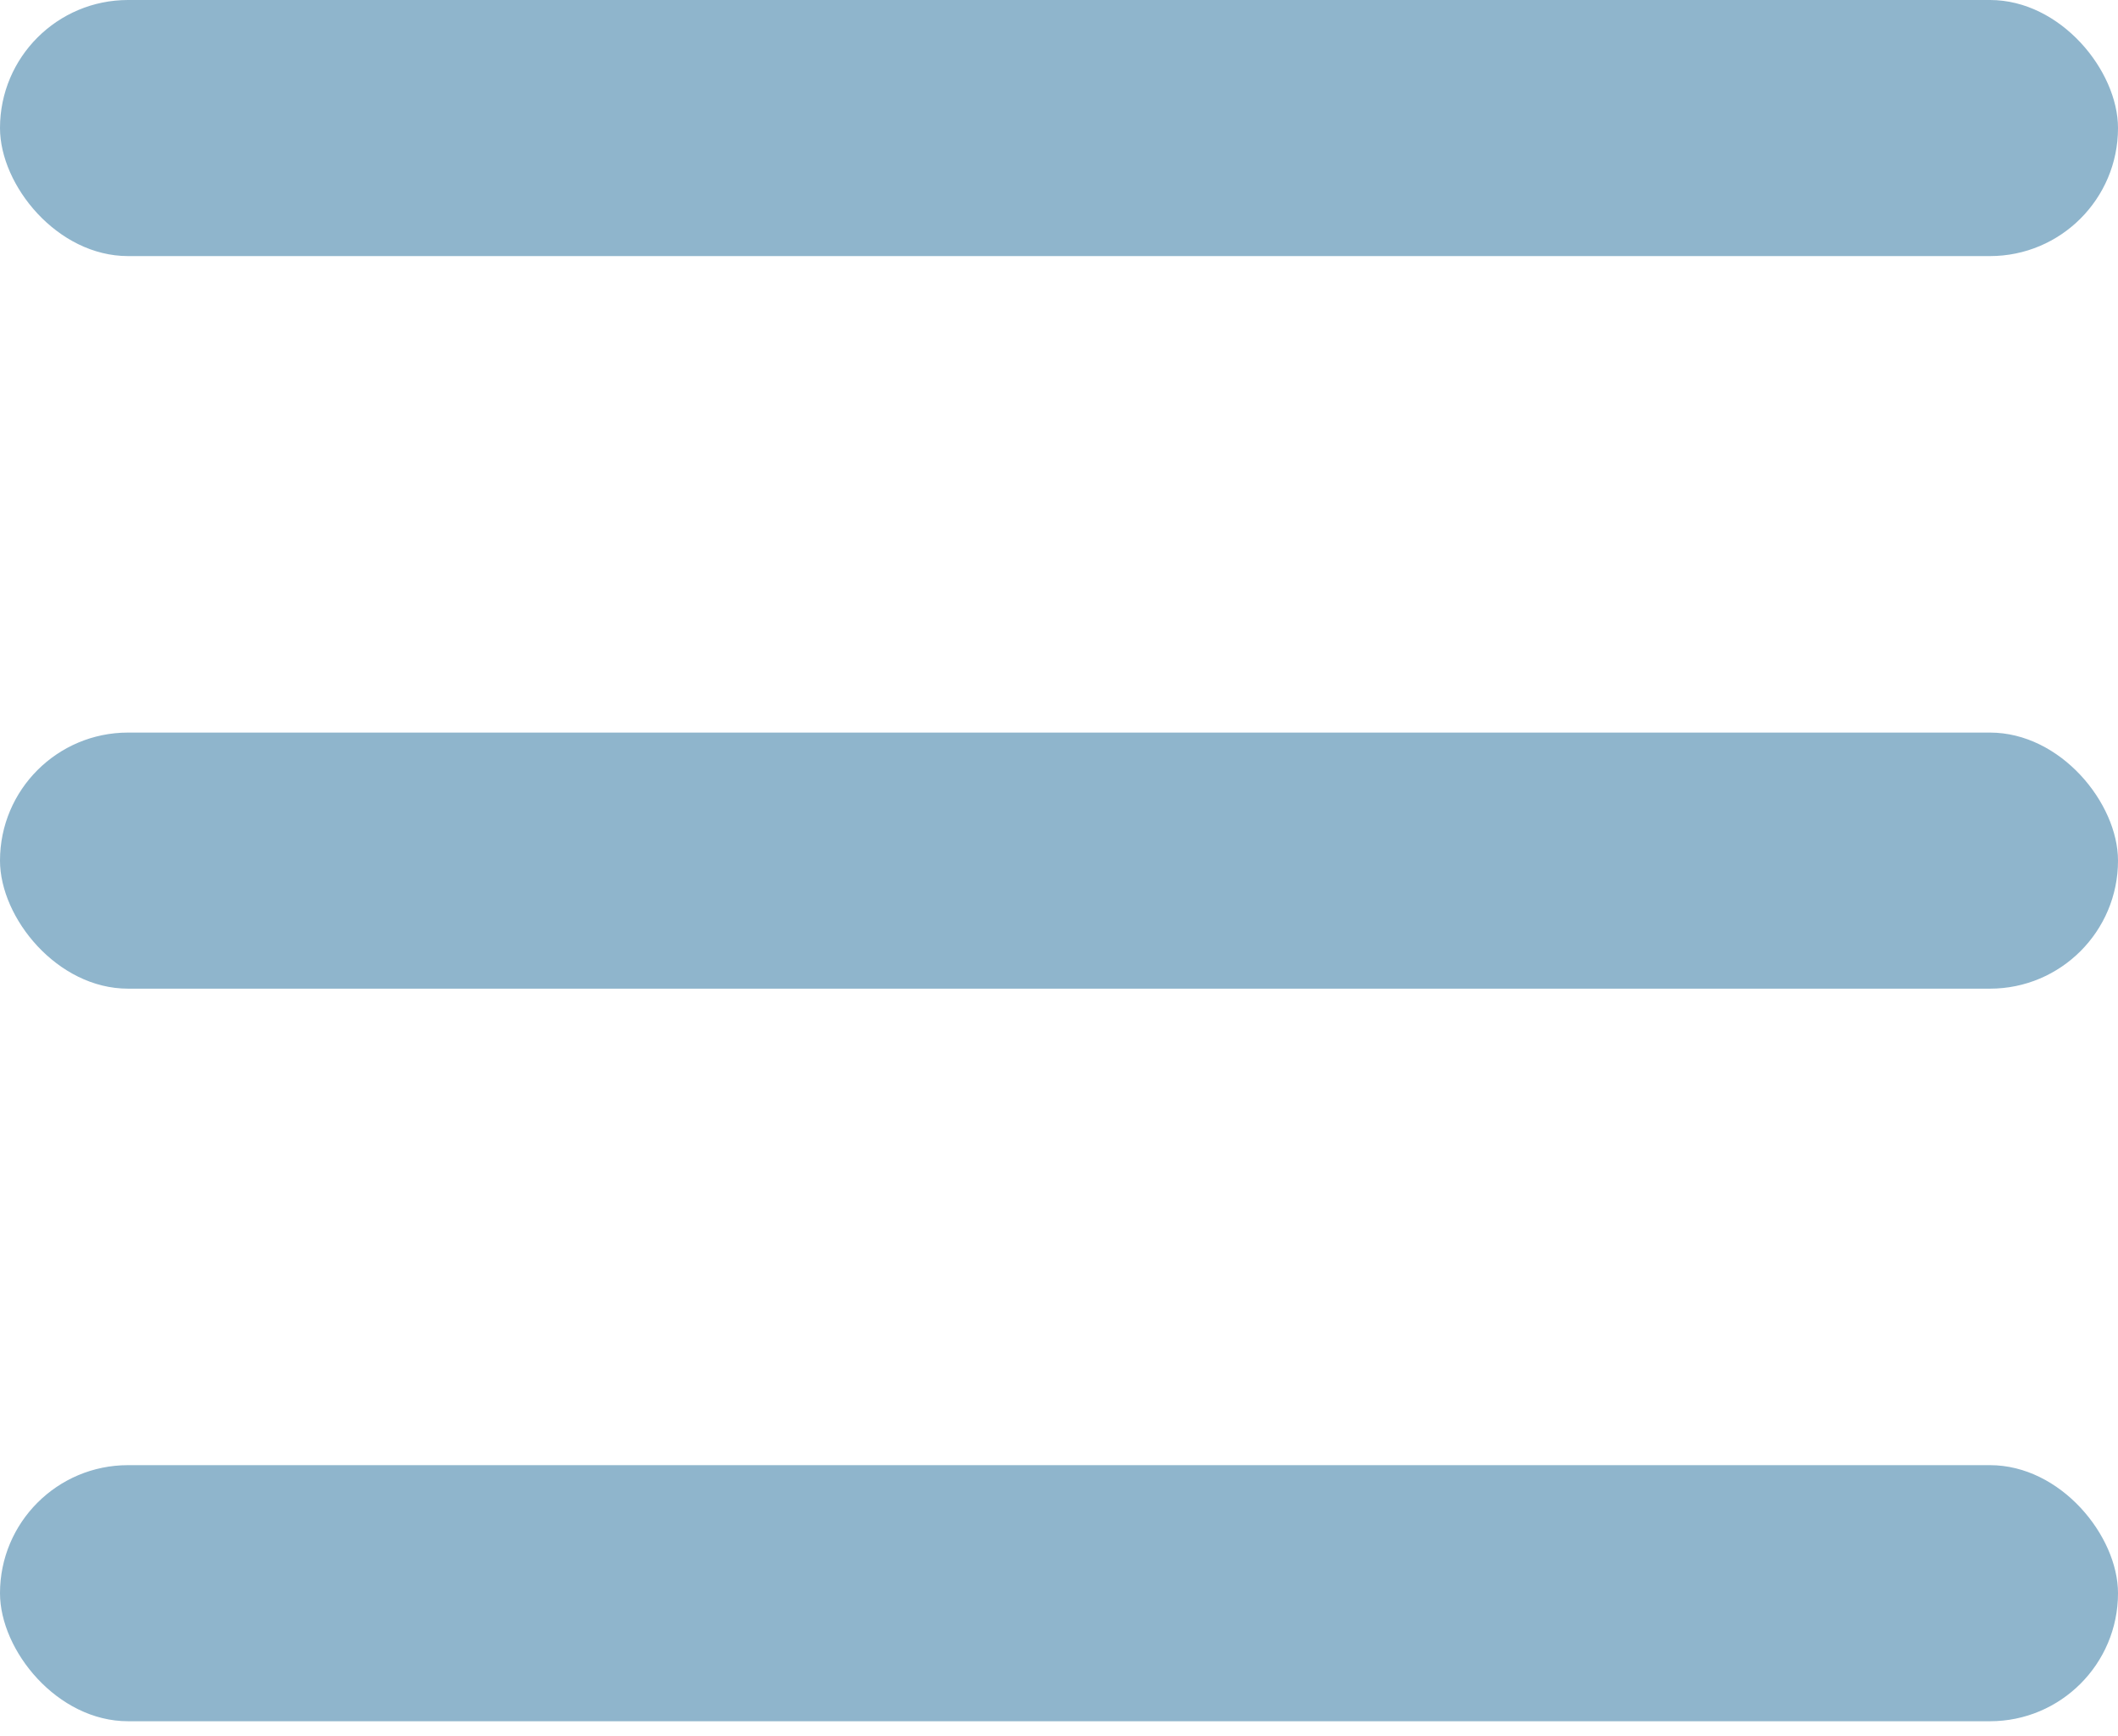
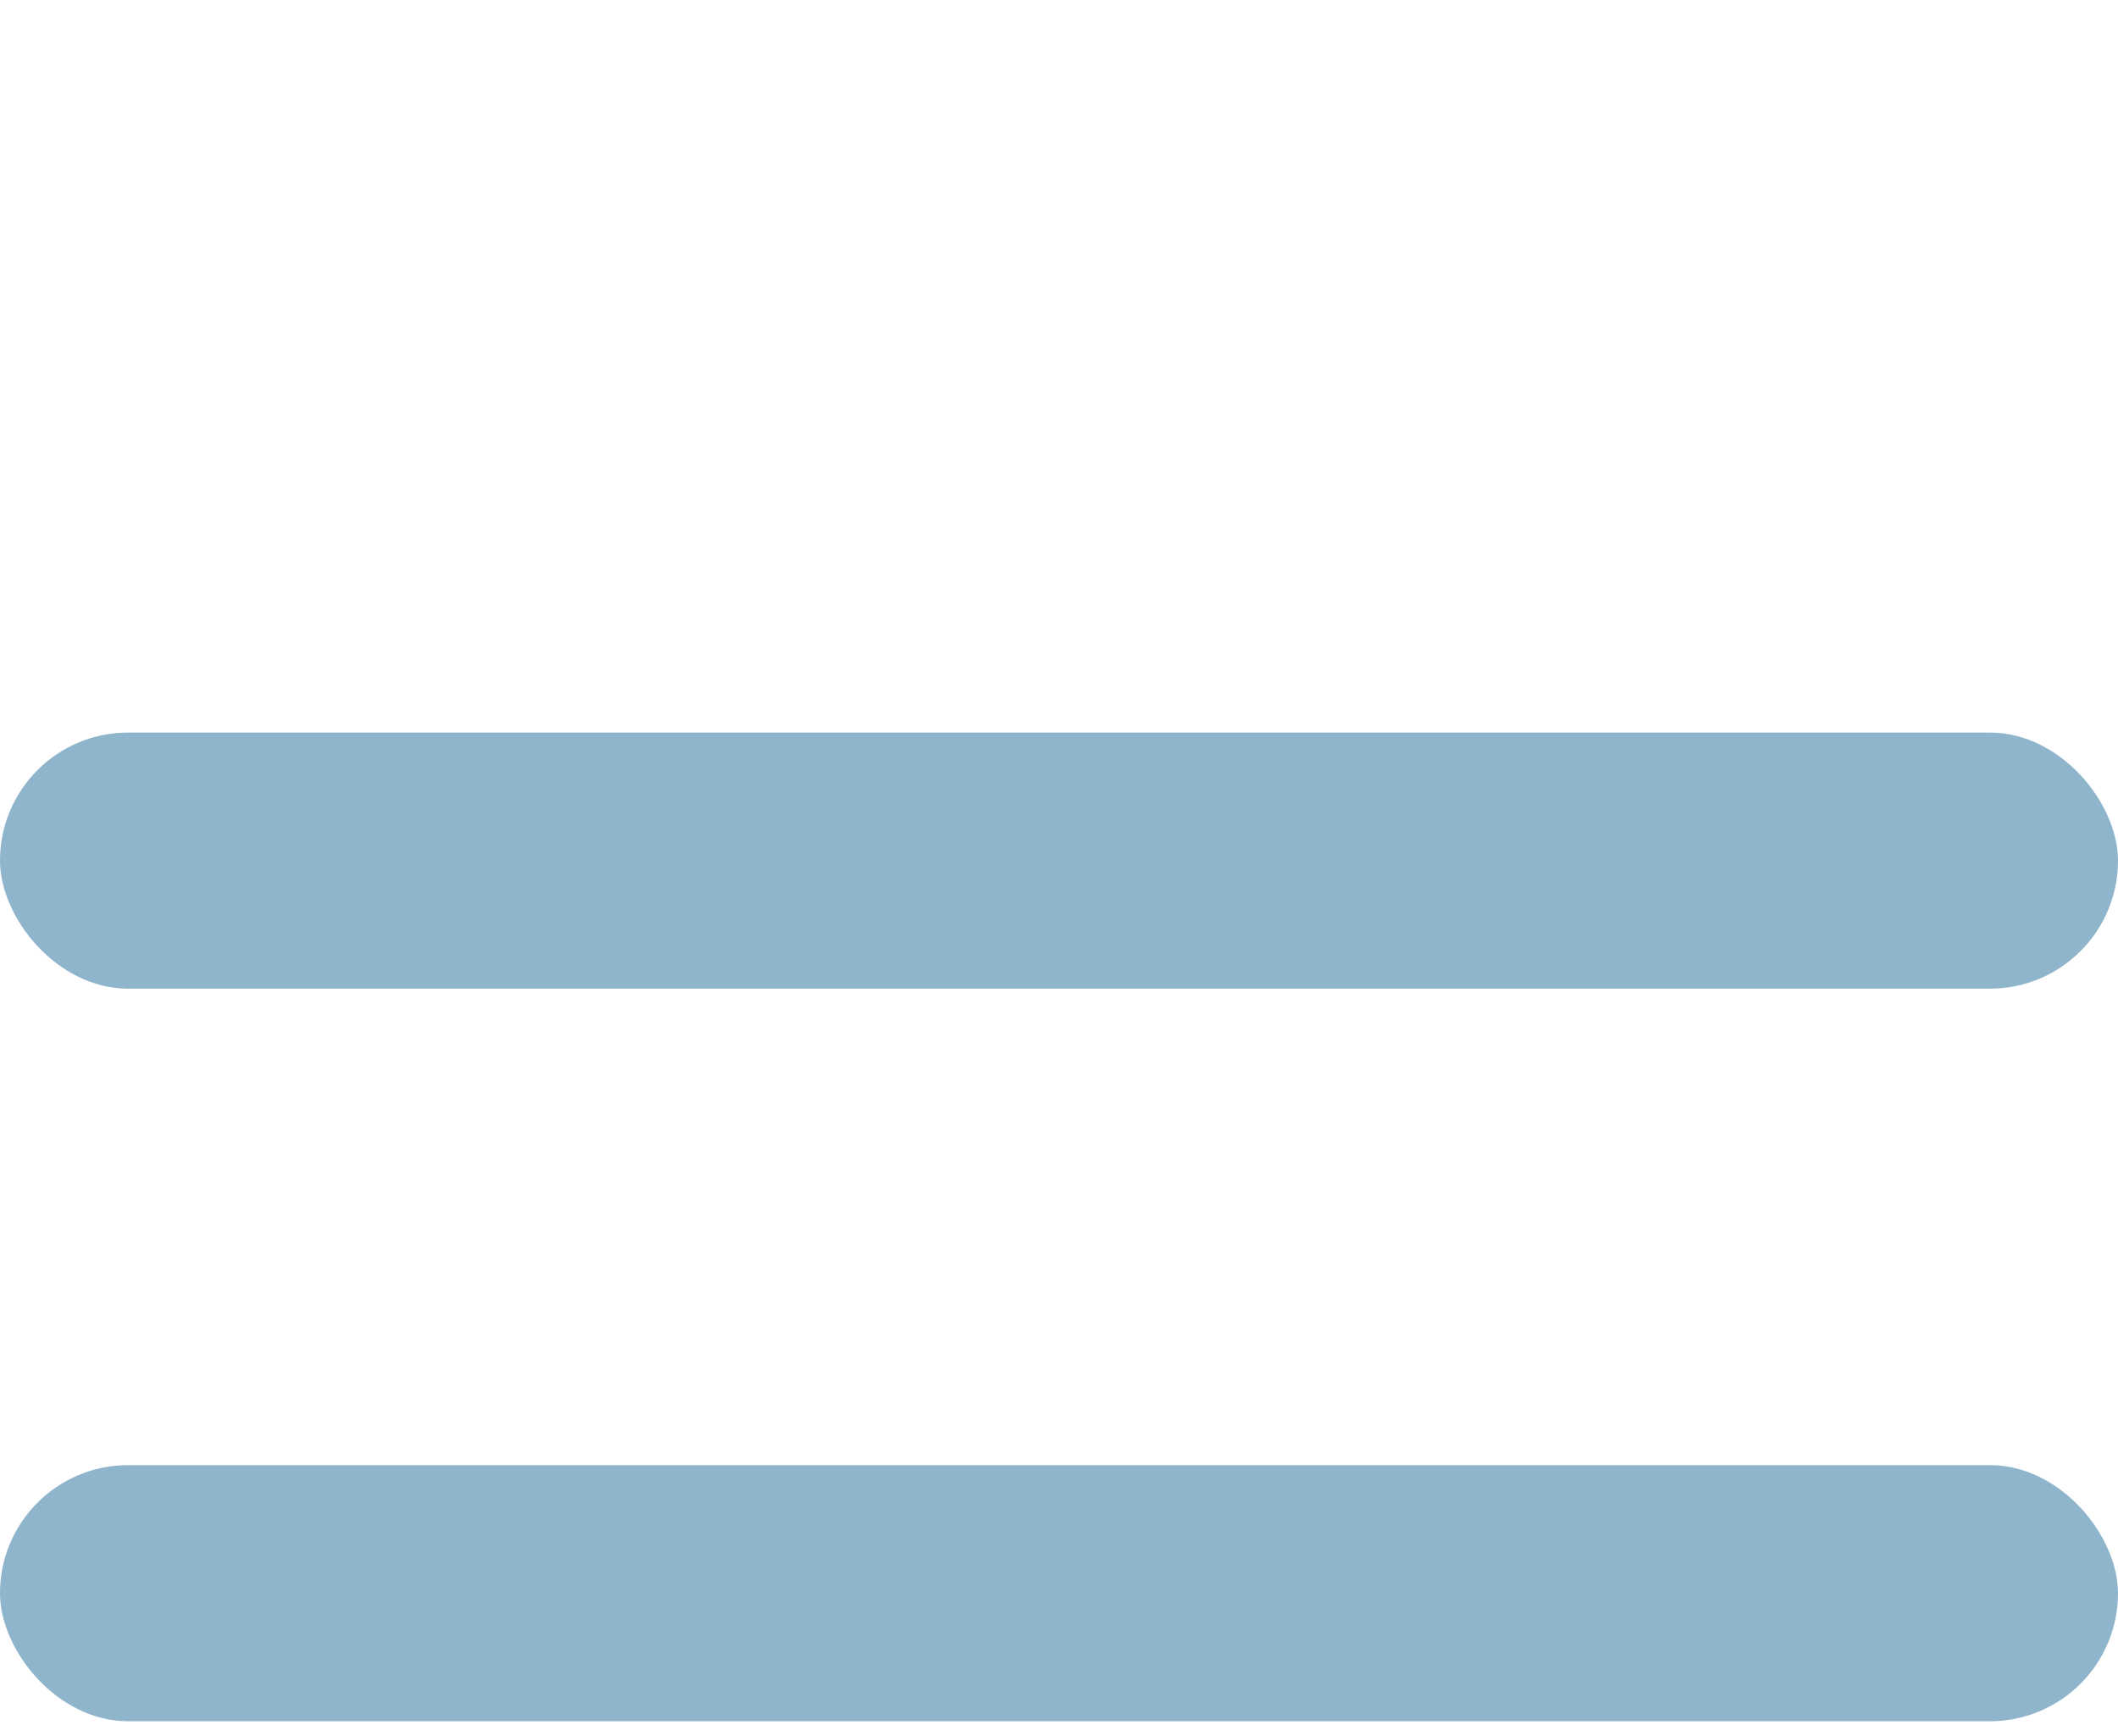
<svg xmlns="http://www.w3.org/2000/svg" width="133" height="109" fill="none">
-   <rect width="133" height="16.08" fill="#8FB5CC" rx="8.04" />
  <rect width="133" height="16.08" y="46" fill="#8FB5CC" rx="8.04" />
  <rect width="133" height="16.08" y="92" fill="#8FB5CC" rx="8.04" />
</svg>